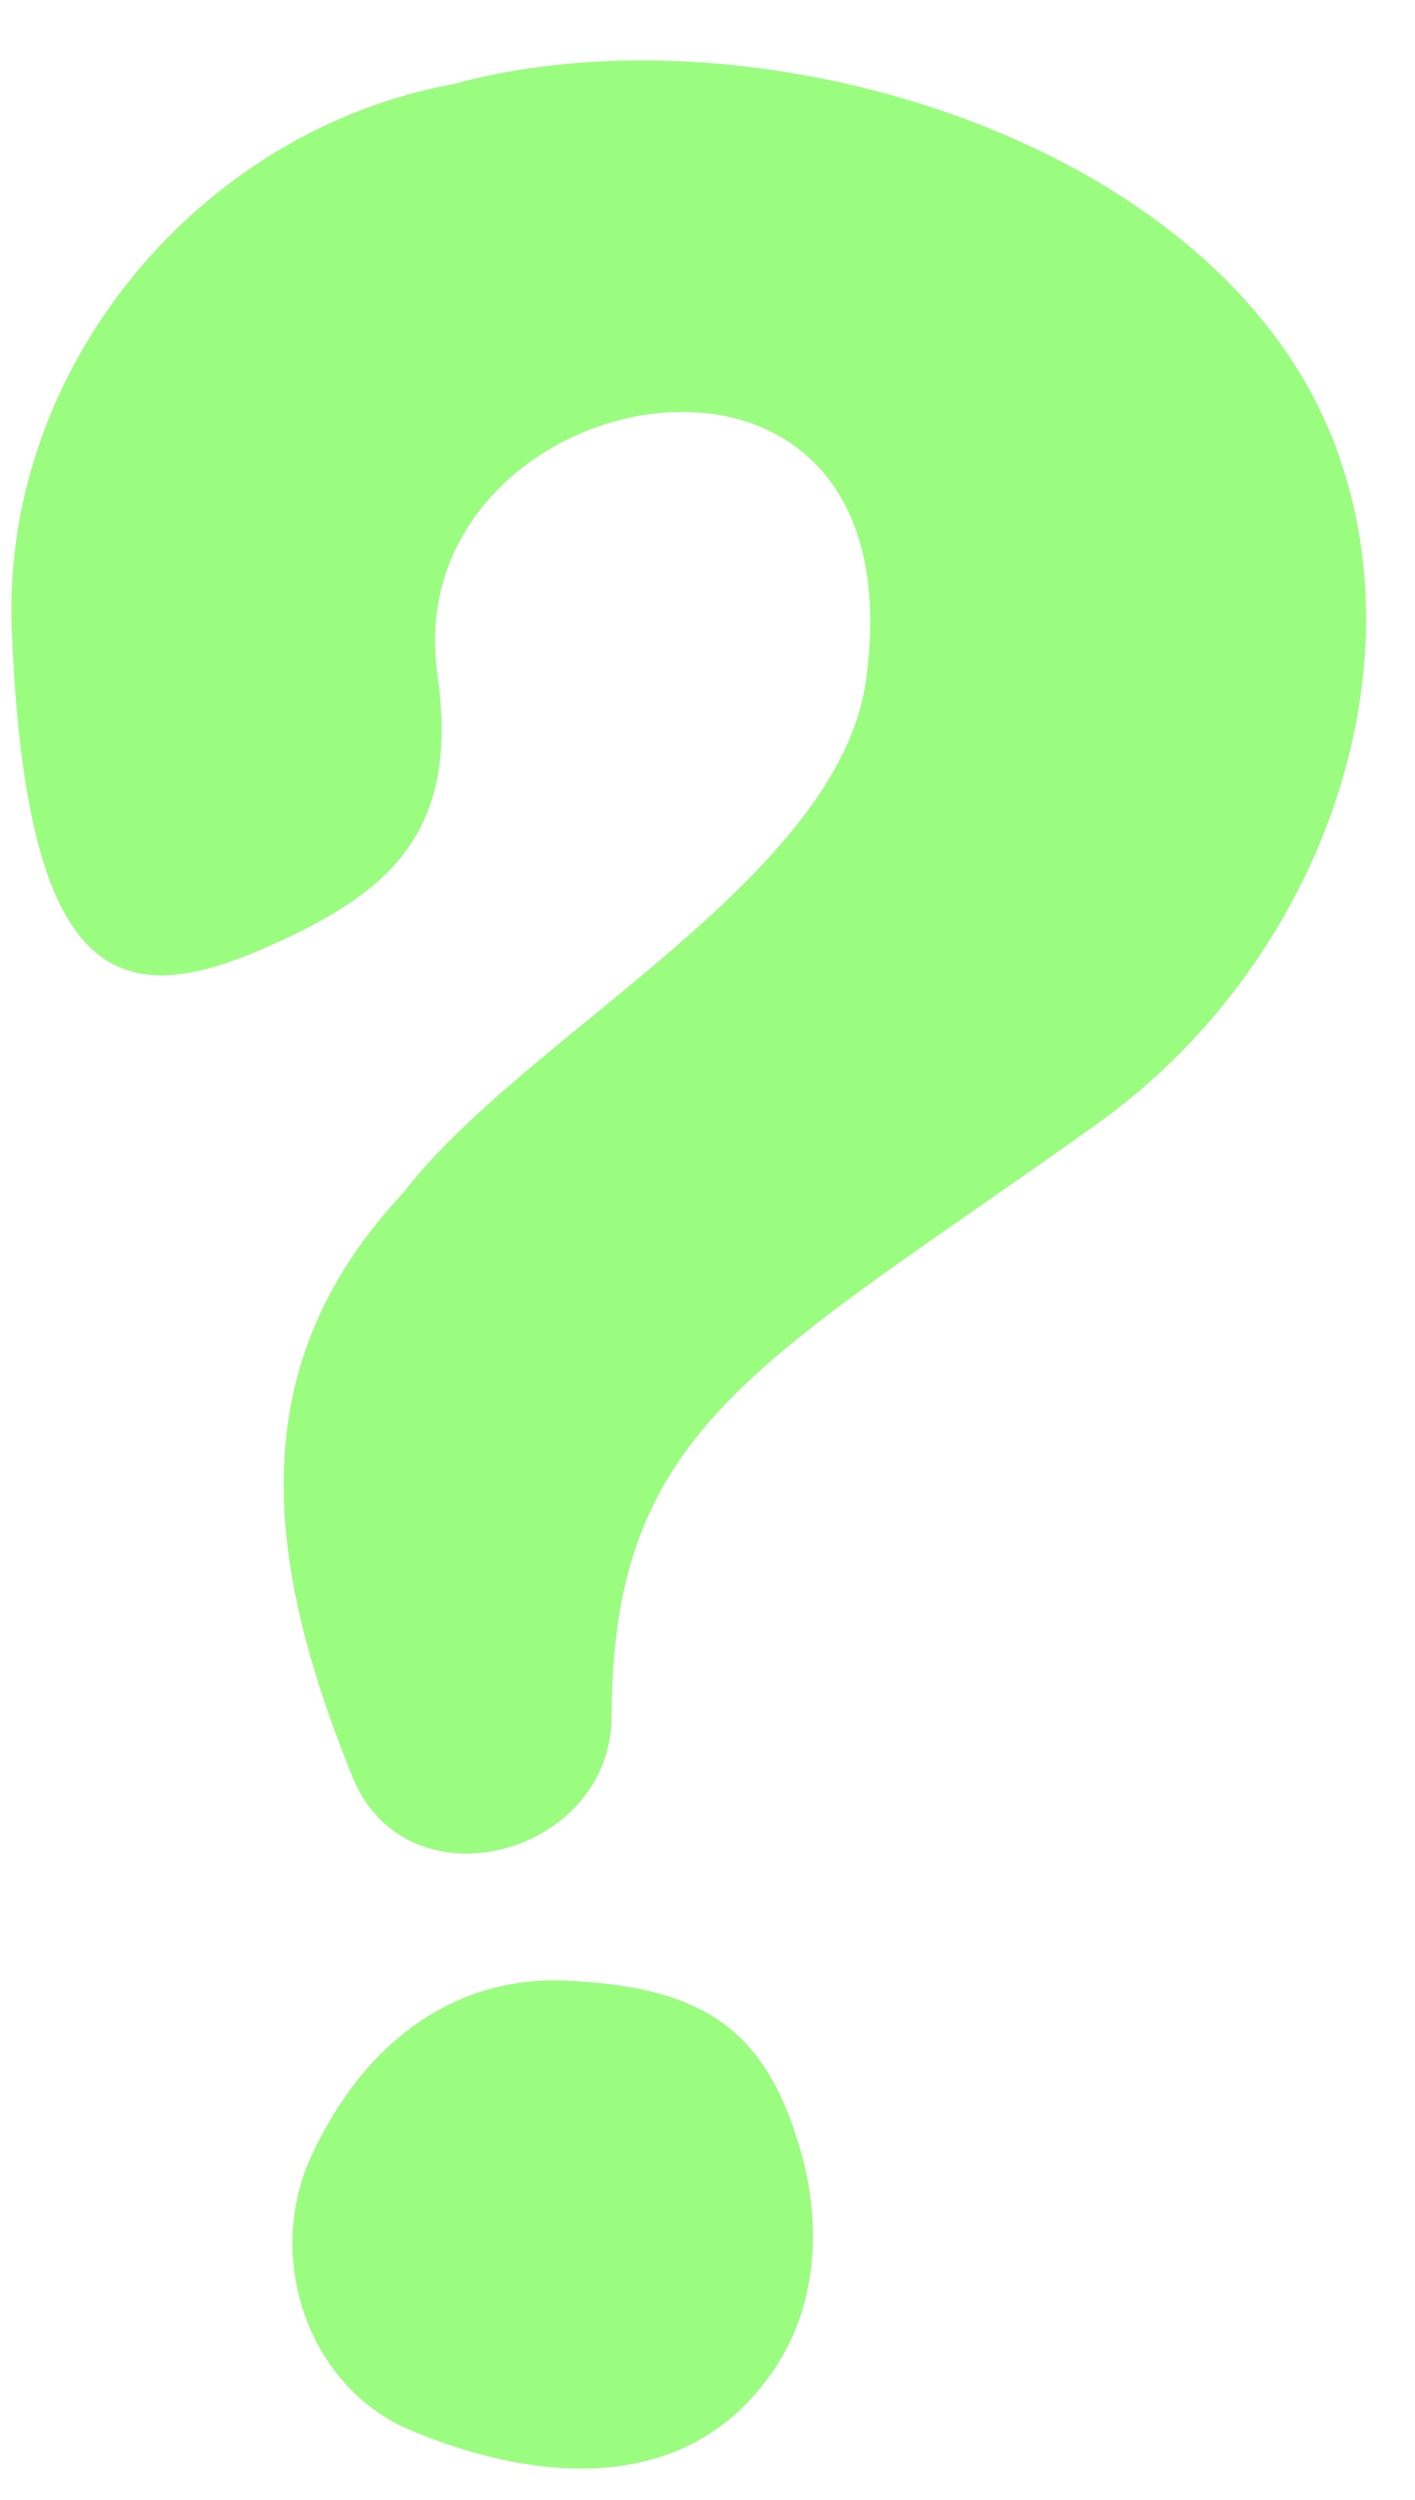
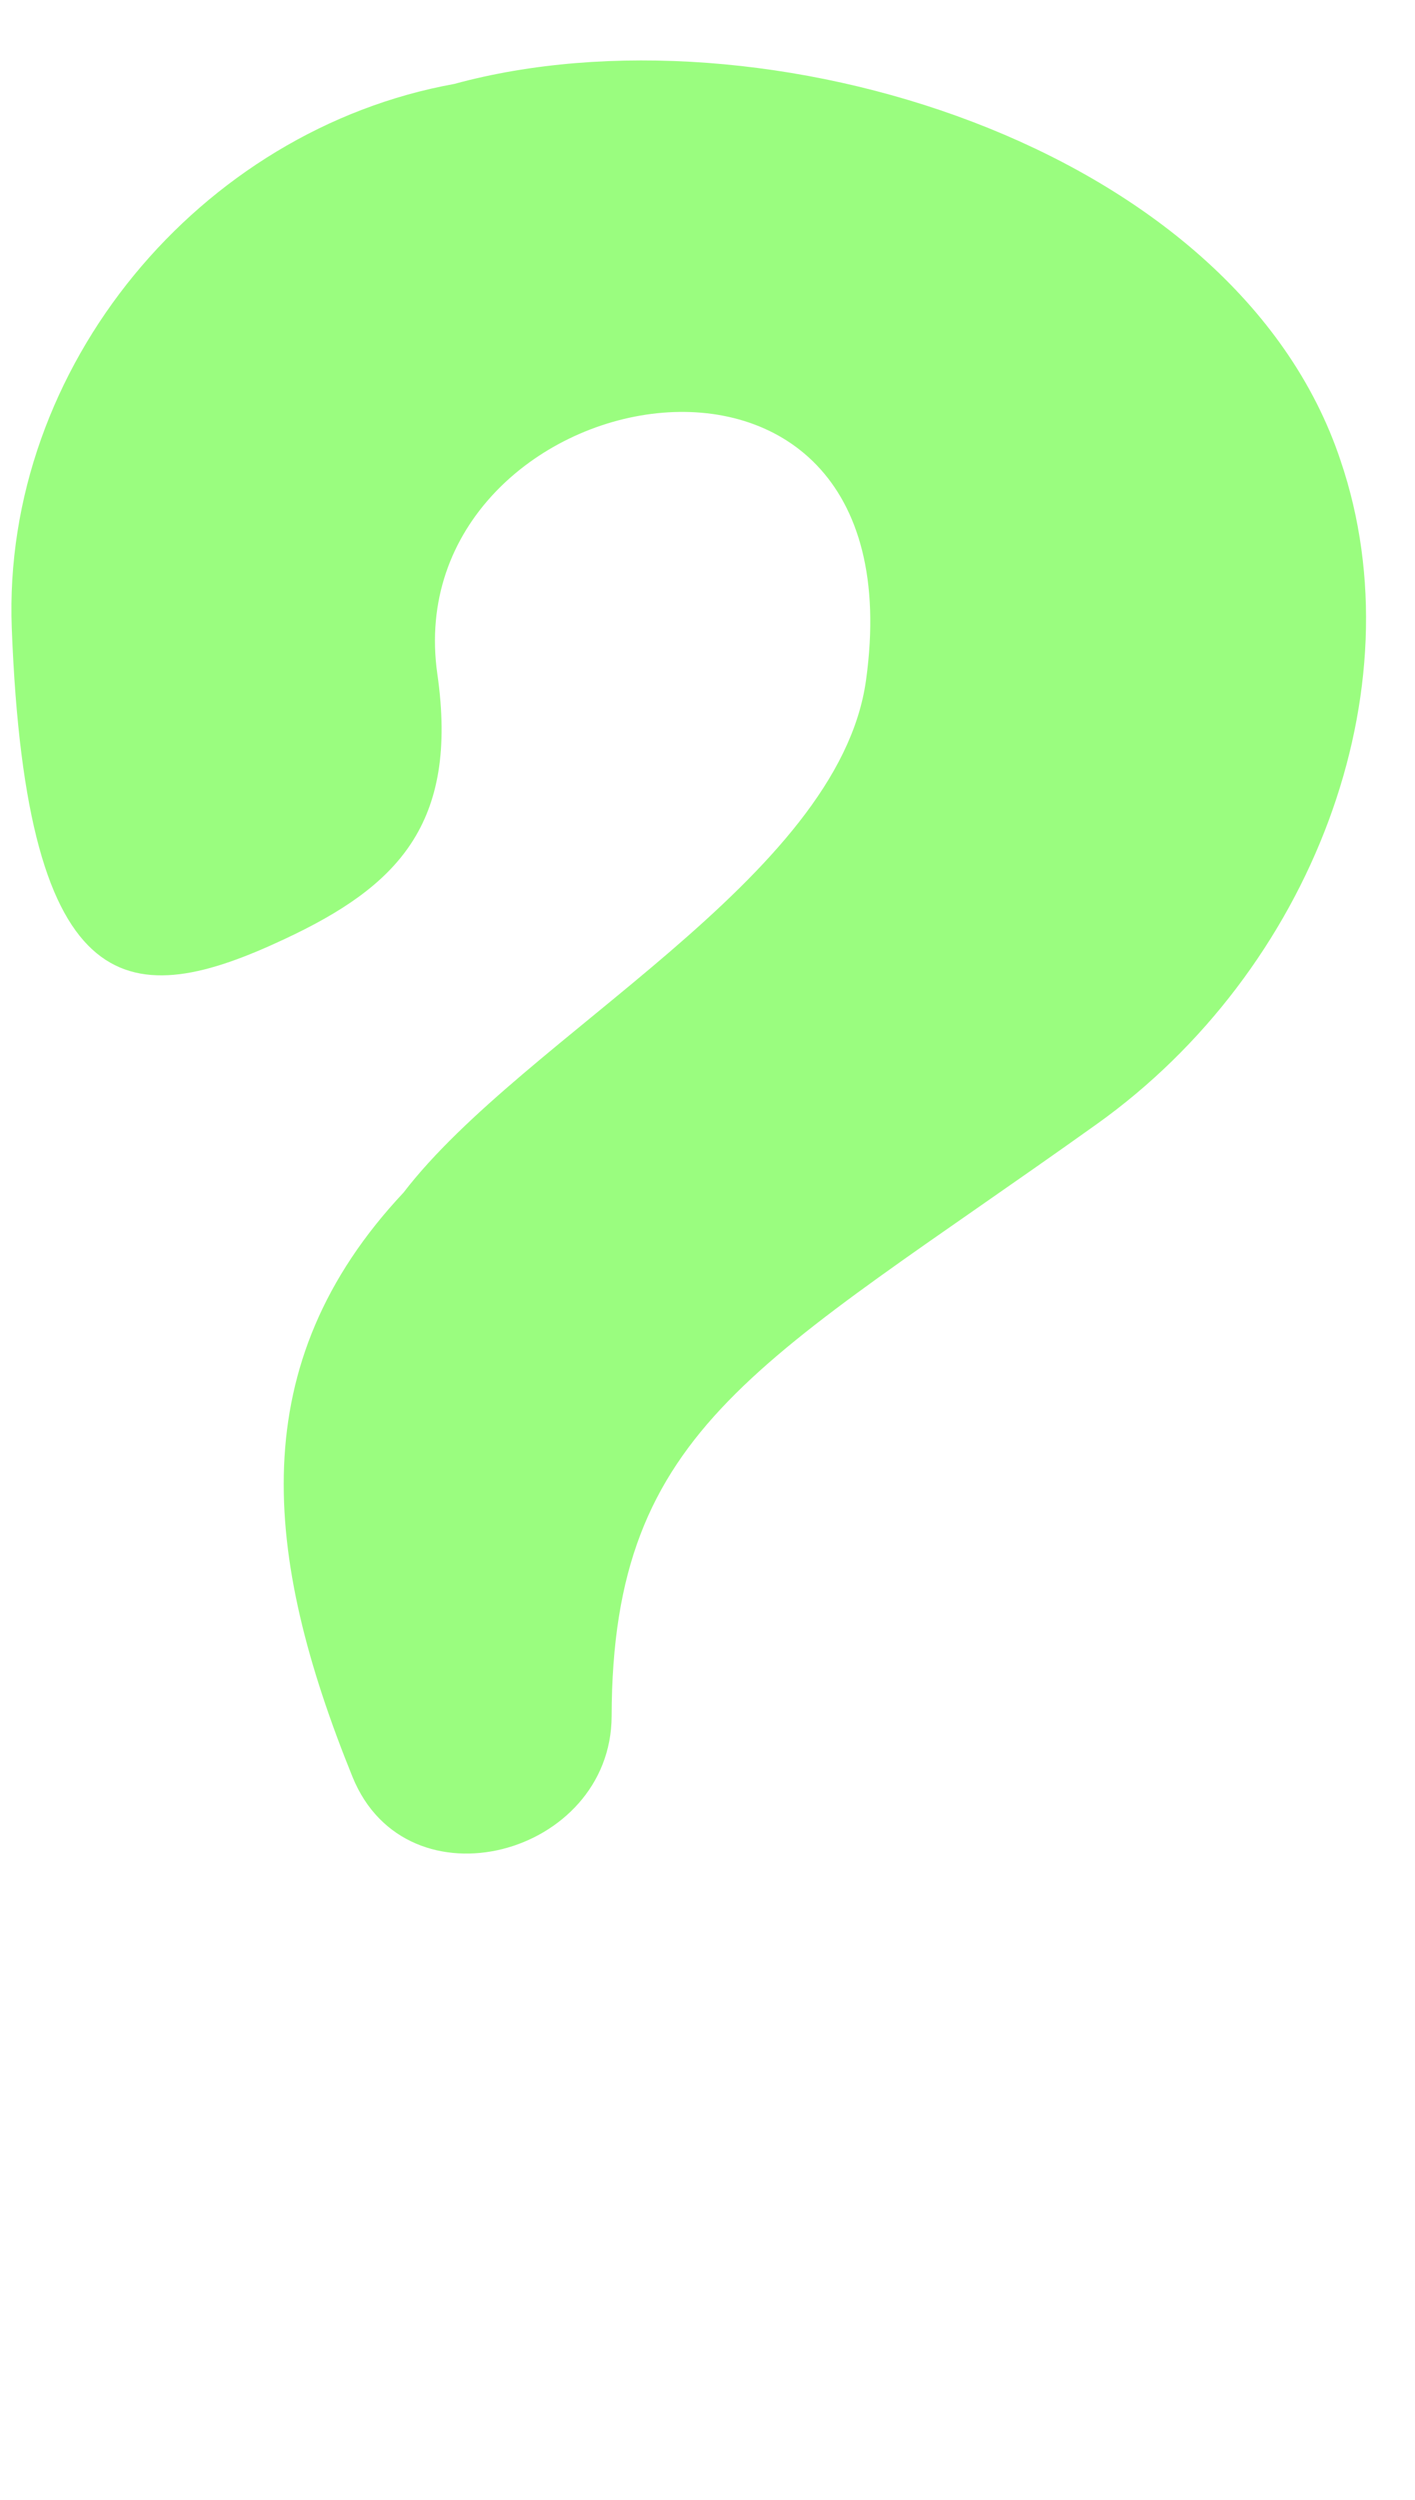
<svg xmlns="http://www.w3.org/2000/svg" fill="#9afd7f" height="62" preserveAspectRatio="xMidYMid meet" version="1" viewBox="29.0 14.3 35.1 62.0" width="35.1" zoomAndPan="magnify">
  <g id="change1_1">
    <path d="M37.744,58.367c-2.229-5.5-2.719-10.244,1.266-14.491c2.989-3.9,10.797-7.786,11.473-12.711 c1.402-10.116-11.681-7.479-10.634-0.146c0.536,3.738-1.01,5.271-3.792,6.571c-3.776,1.771-6.405,1.729-6.765-7.714 c-0.244-6.482,4.667-12.353,10.975-13.494c7.607-2.077,19.373,1.475,21.988,9.345c1.932,5.688-0.713,12.645-6.053,16.454 c-8.338,5.954-12.015,7.458-12.03,14.68C44.161,60.32,39.094,61.691,37.744,58.367z" fill="inherit" />
  </g>
  <g id="change1_2">
-     <path d="M48.885,67.729c0.479,1.723,0.385,3.672-0.6,5.207c-2.131,3.338-6.011,2.922-9.072,1.646 c-2.6-1.078-3.641-4.309-2.496-6.797c1.371-2.975,3.683-4.475,6.292-4.365C46.498,63.566,48.035,64.664,48.885,67.729z" fill="inherit" />
-   </g>
+     </g>
</svg>